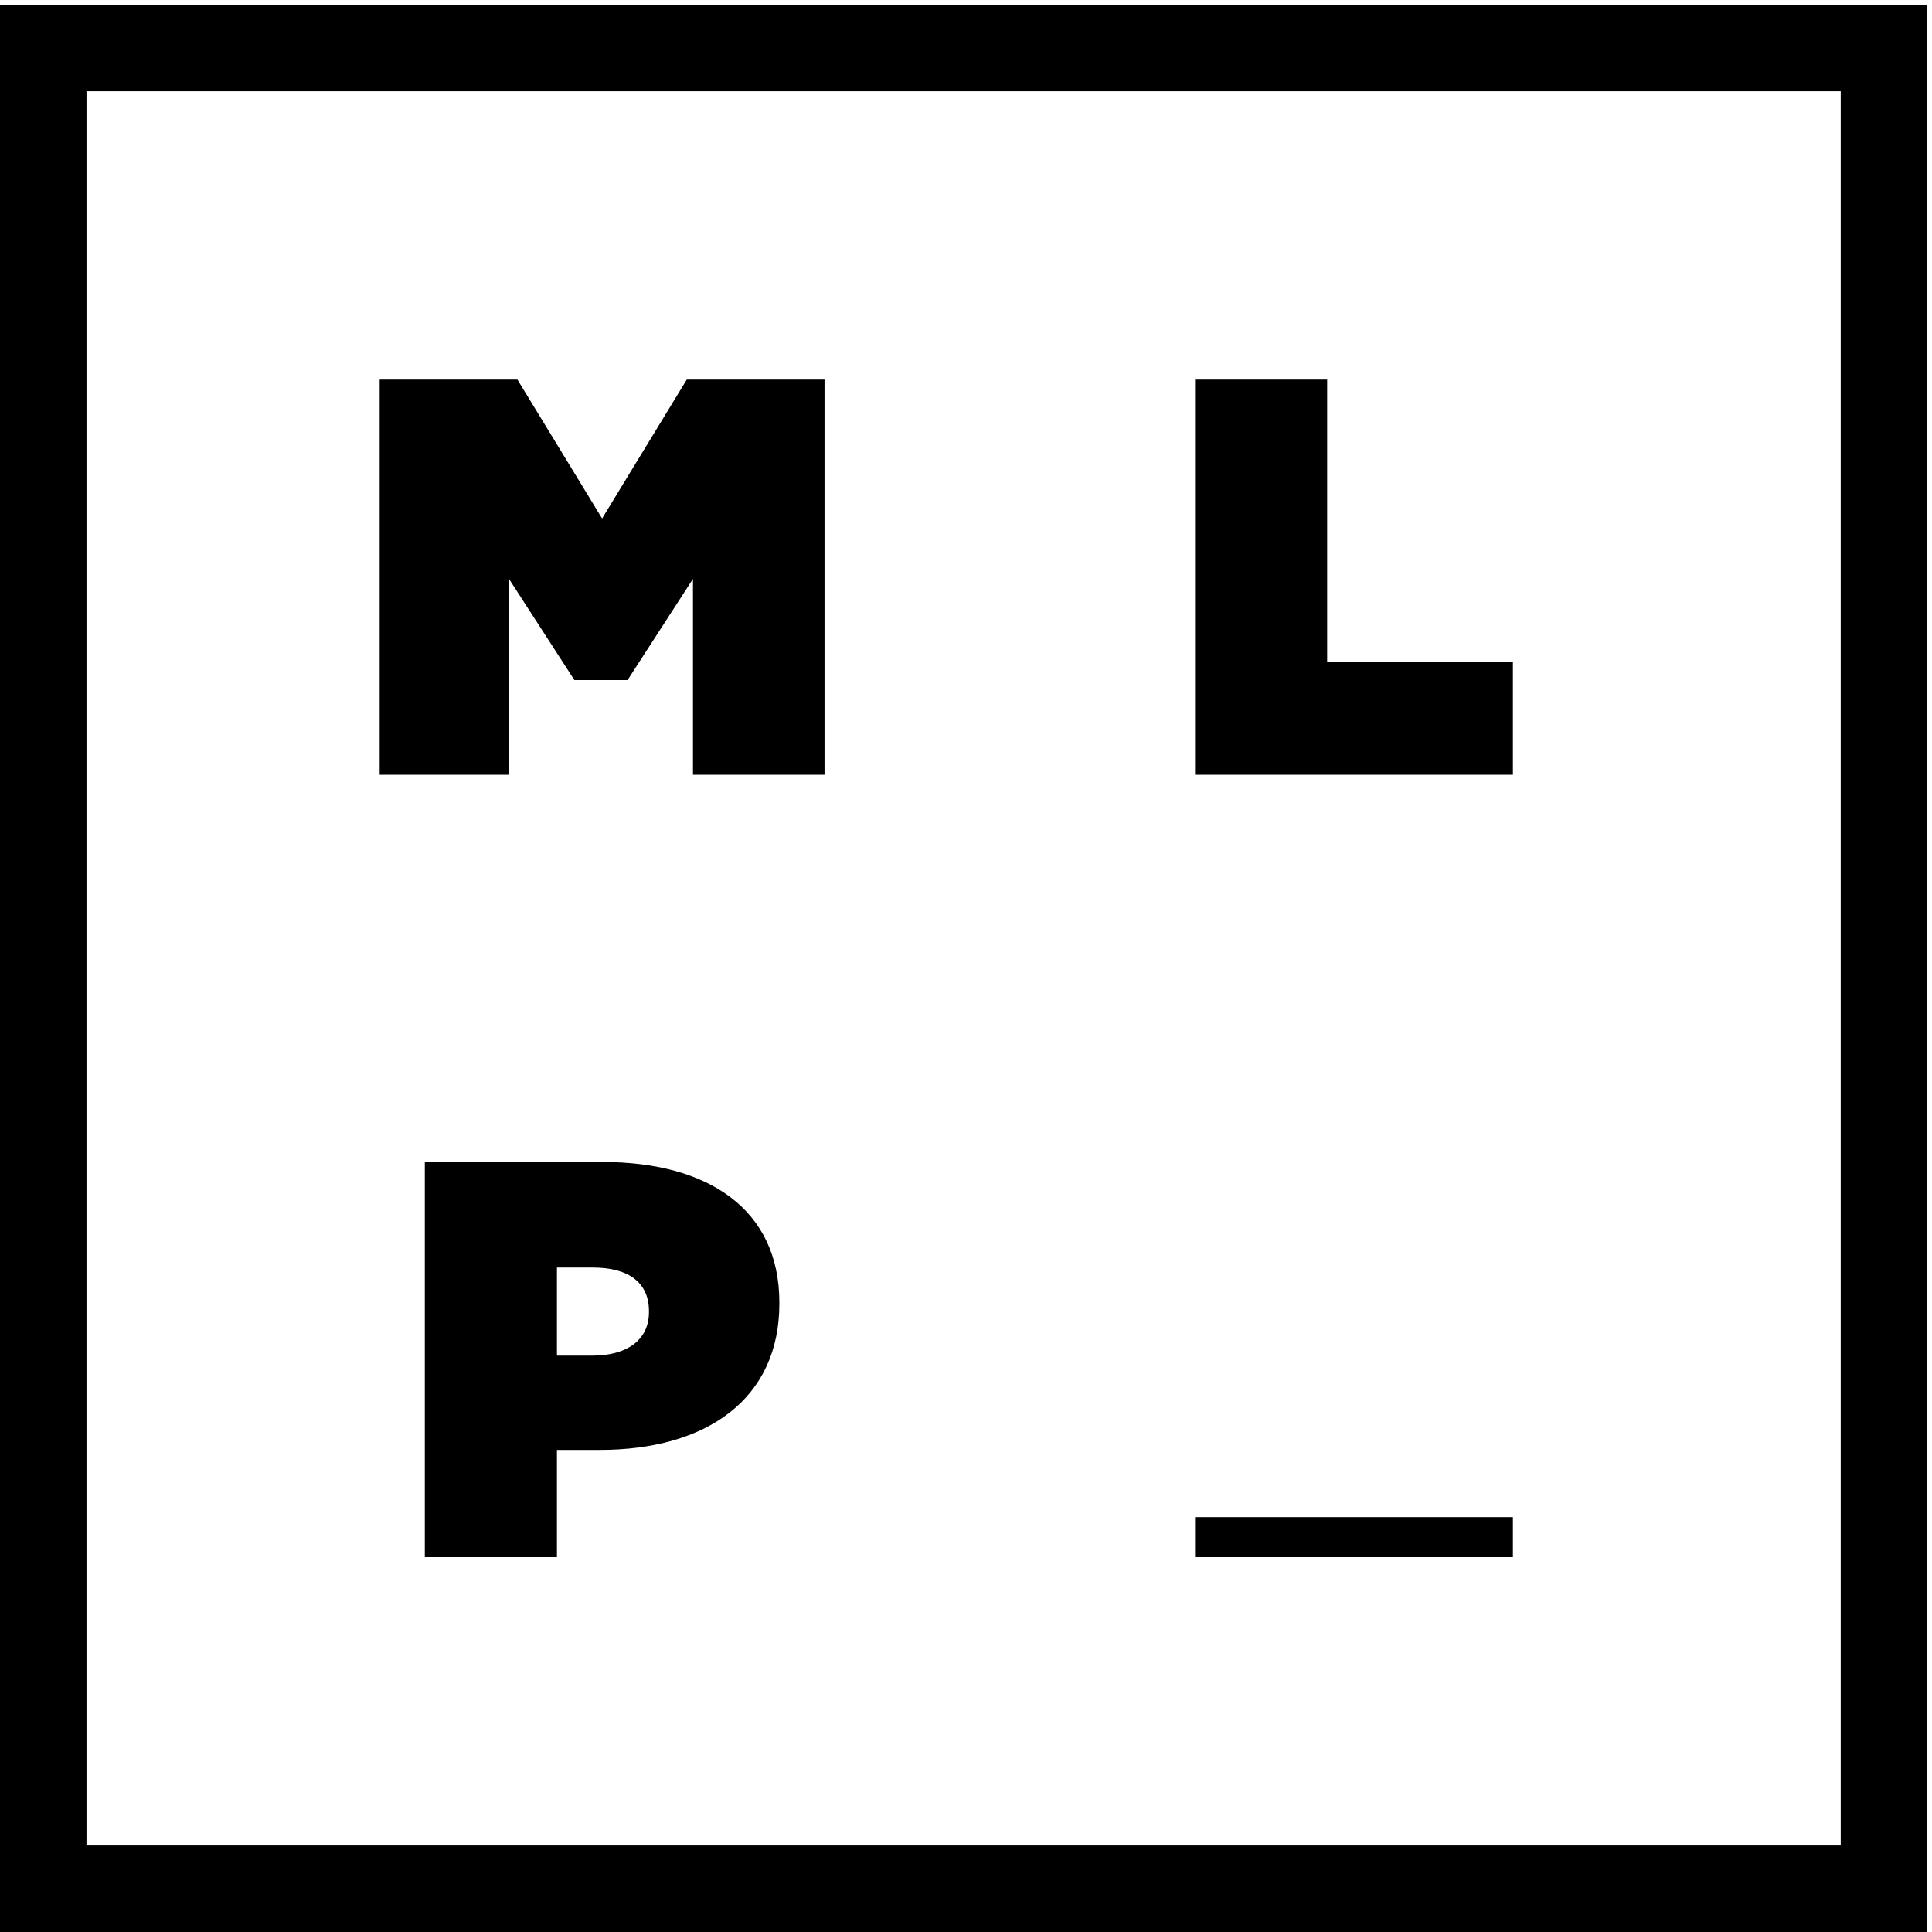
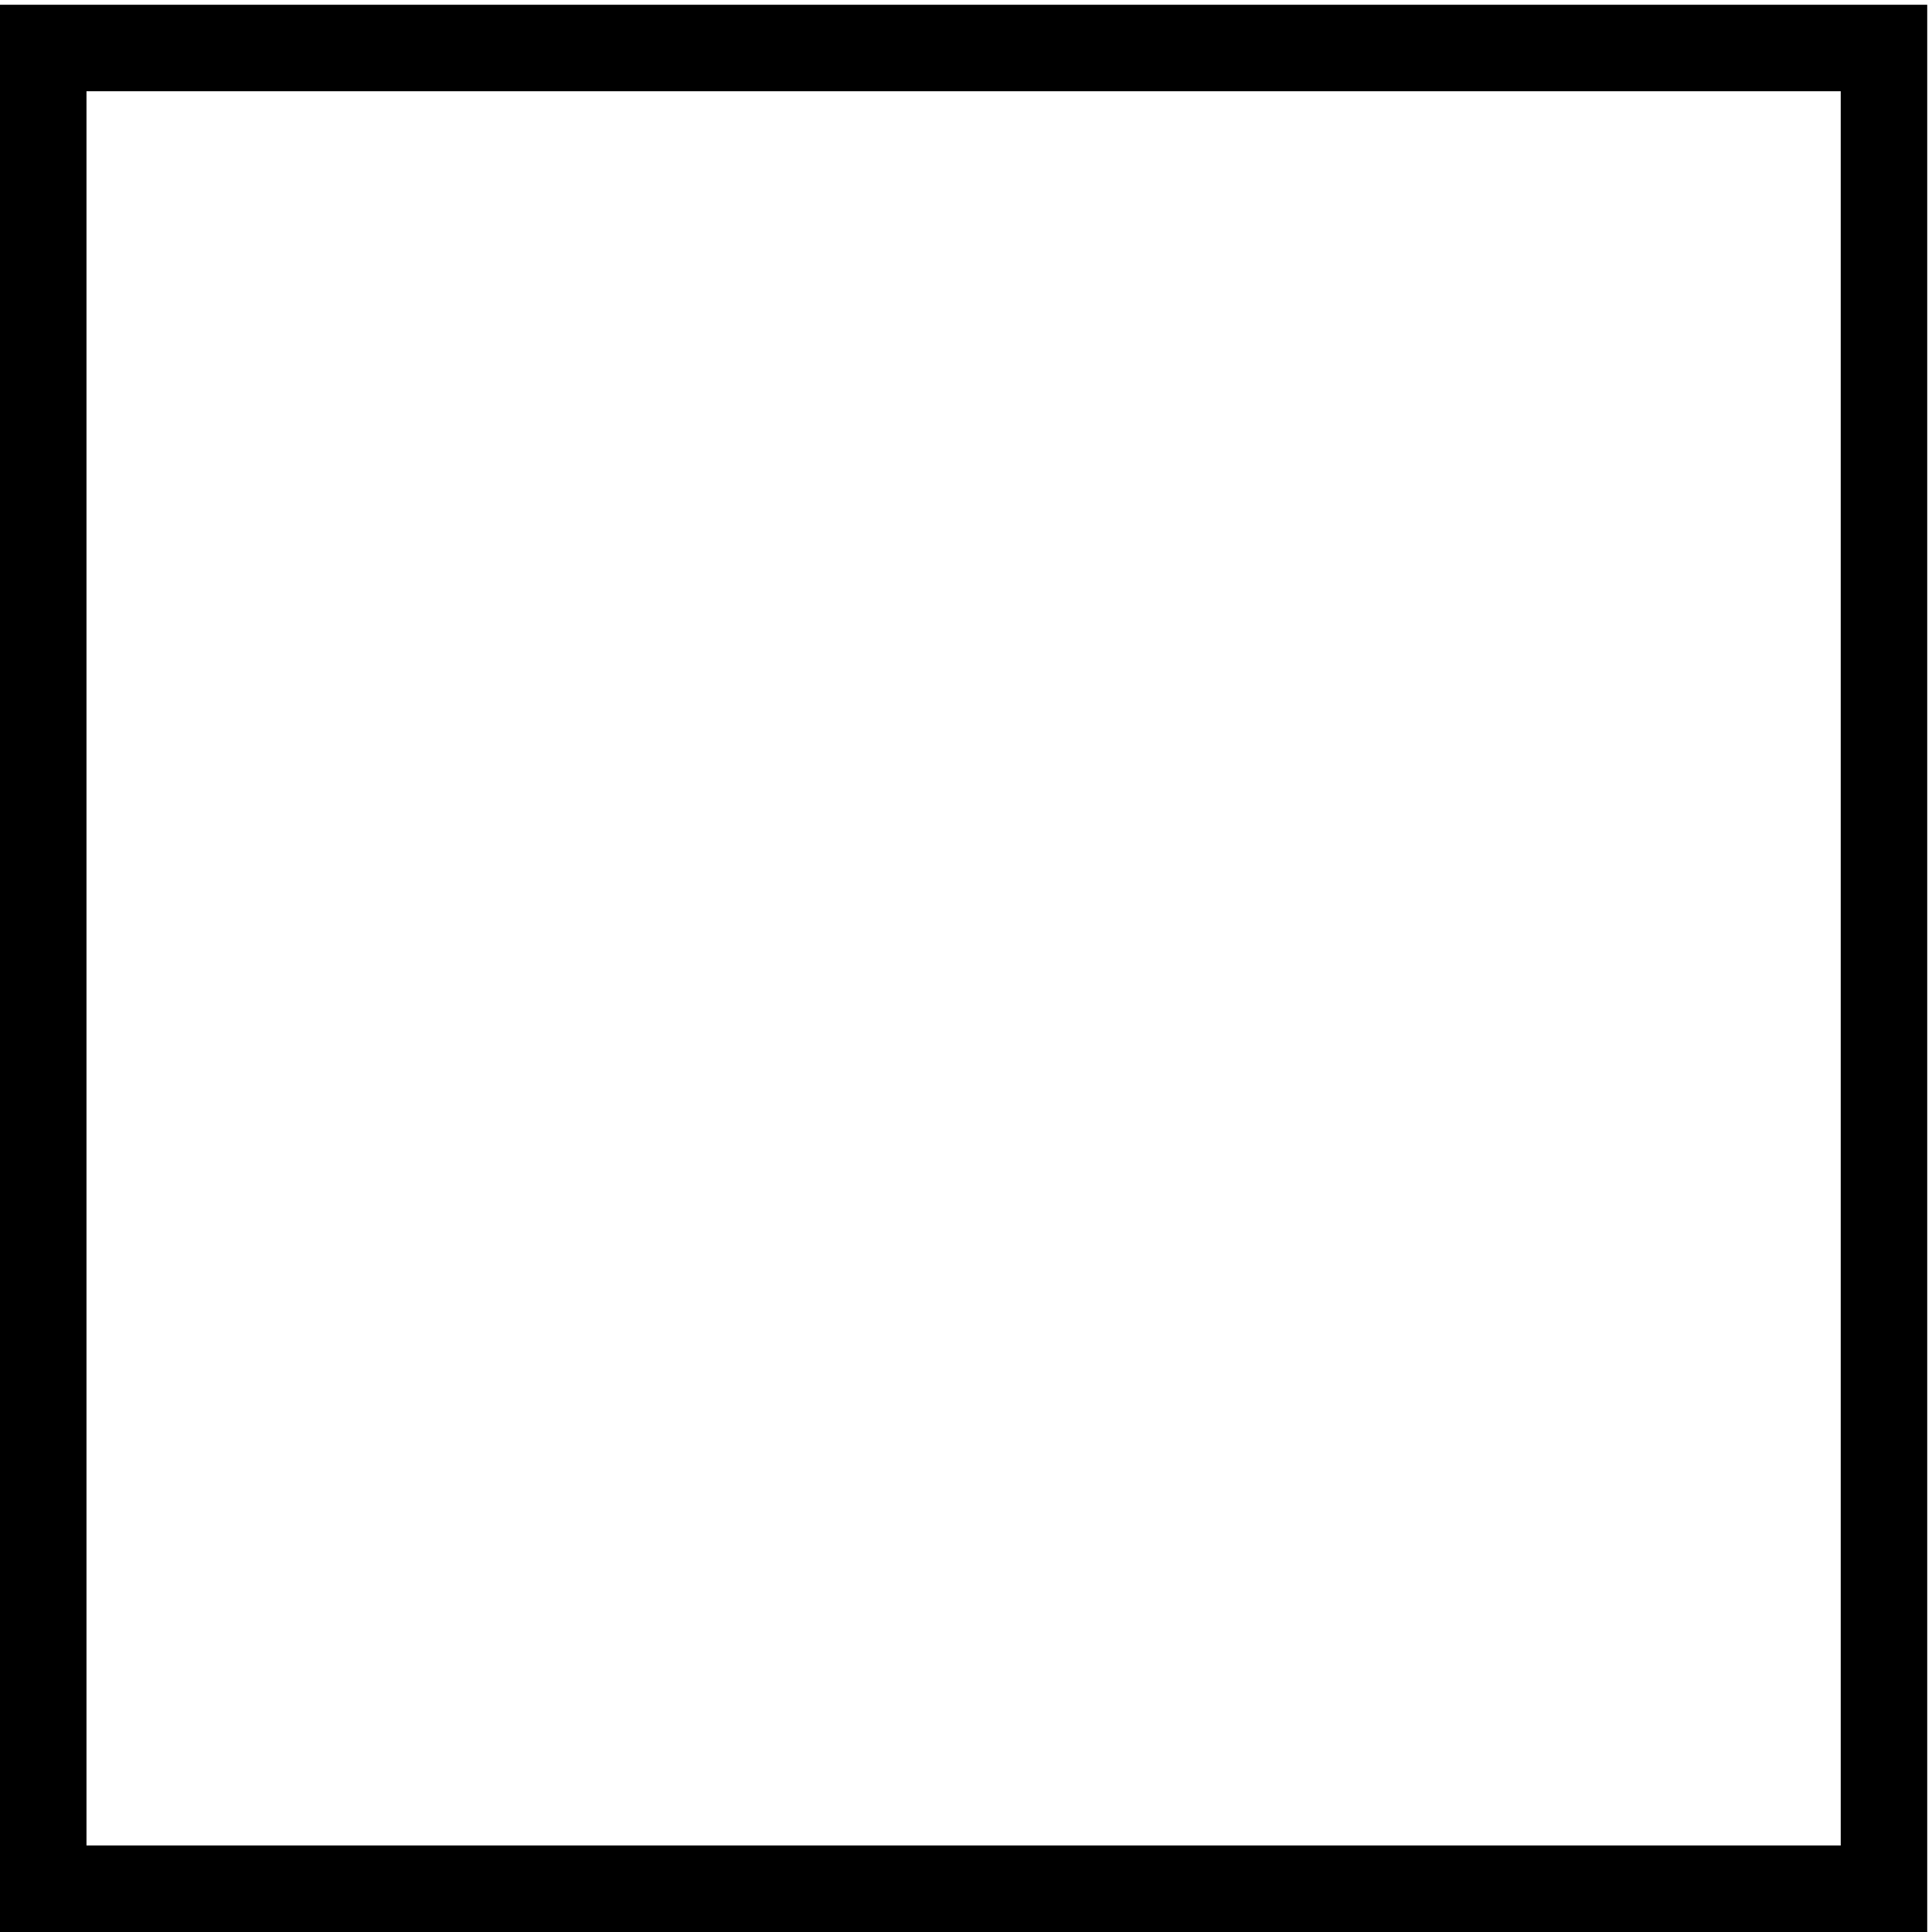
<svg xmlns="http://www.w3.org/2000/svg" width="138.8" height="138.8">
-   <path d="M645.531 838.566h71.36V686.098H817.23v-60.993H645.531v213.461M320.059 311.336c18.296 0 30.488 8.23 30.488 23.477v.609c0 15.555-11.274 23.488-30.192 23.488H300.84v-47.574zm-90.582 104.598h96.066c56.711 0 95.445-25.317 95.445-75.93v-.609c0-51.547-39.328-78.985-96.984-78.985H300.84v-57.941h-71.363v213.465M370.969 838.566l-45.735-75.023-45.738 75.023h-74.414V625.105h69.848v105.813l35.336-54.664h28.718l35.336 54.664V625.105h71.067v213.461h-74.418" style="fill:#000;fill-opacity:1;fill-rule:nonzero;stroke:none" transform="matrix(.133 0 0 -.133 0 138.8)" />
  <path d="M46.719 46.723h947.586V994.32H46.719ZM1041.03 0H0v1041.04h1041.03V0" style="fill:#000;fill-opacity:1;fill-rule:nonzero;stroke:none" transform="matrix(.133 0 0 -.133 0 138.8)" />
-   <path d="M645.531 202.469H817.23v21.621H645.531v-21.621" style="fill:#000;fill-opacity:1;fill-rule:nonzero;stroke:none" transform="matrix(.133 0 0 -.133 0 138.8)" />
</svg>